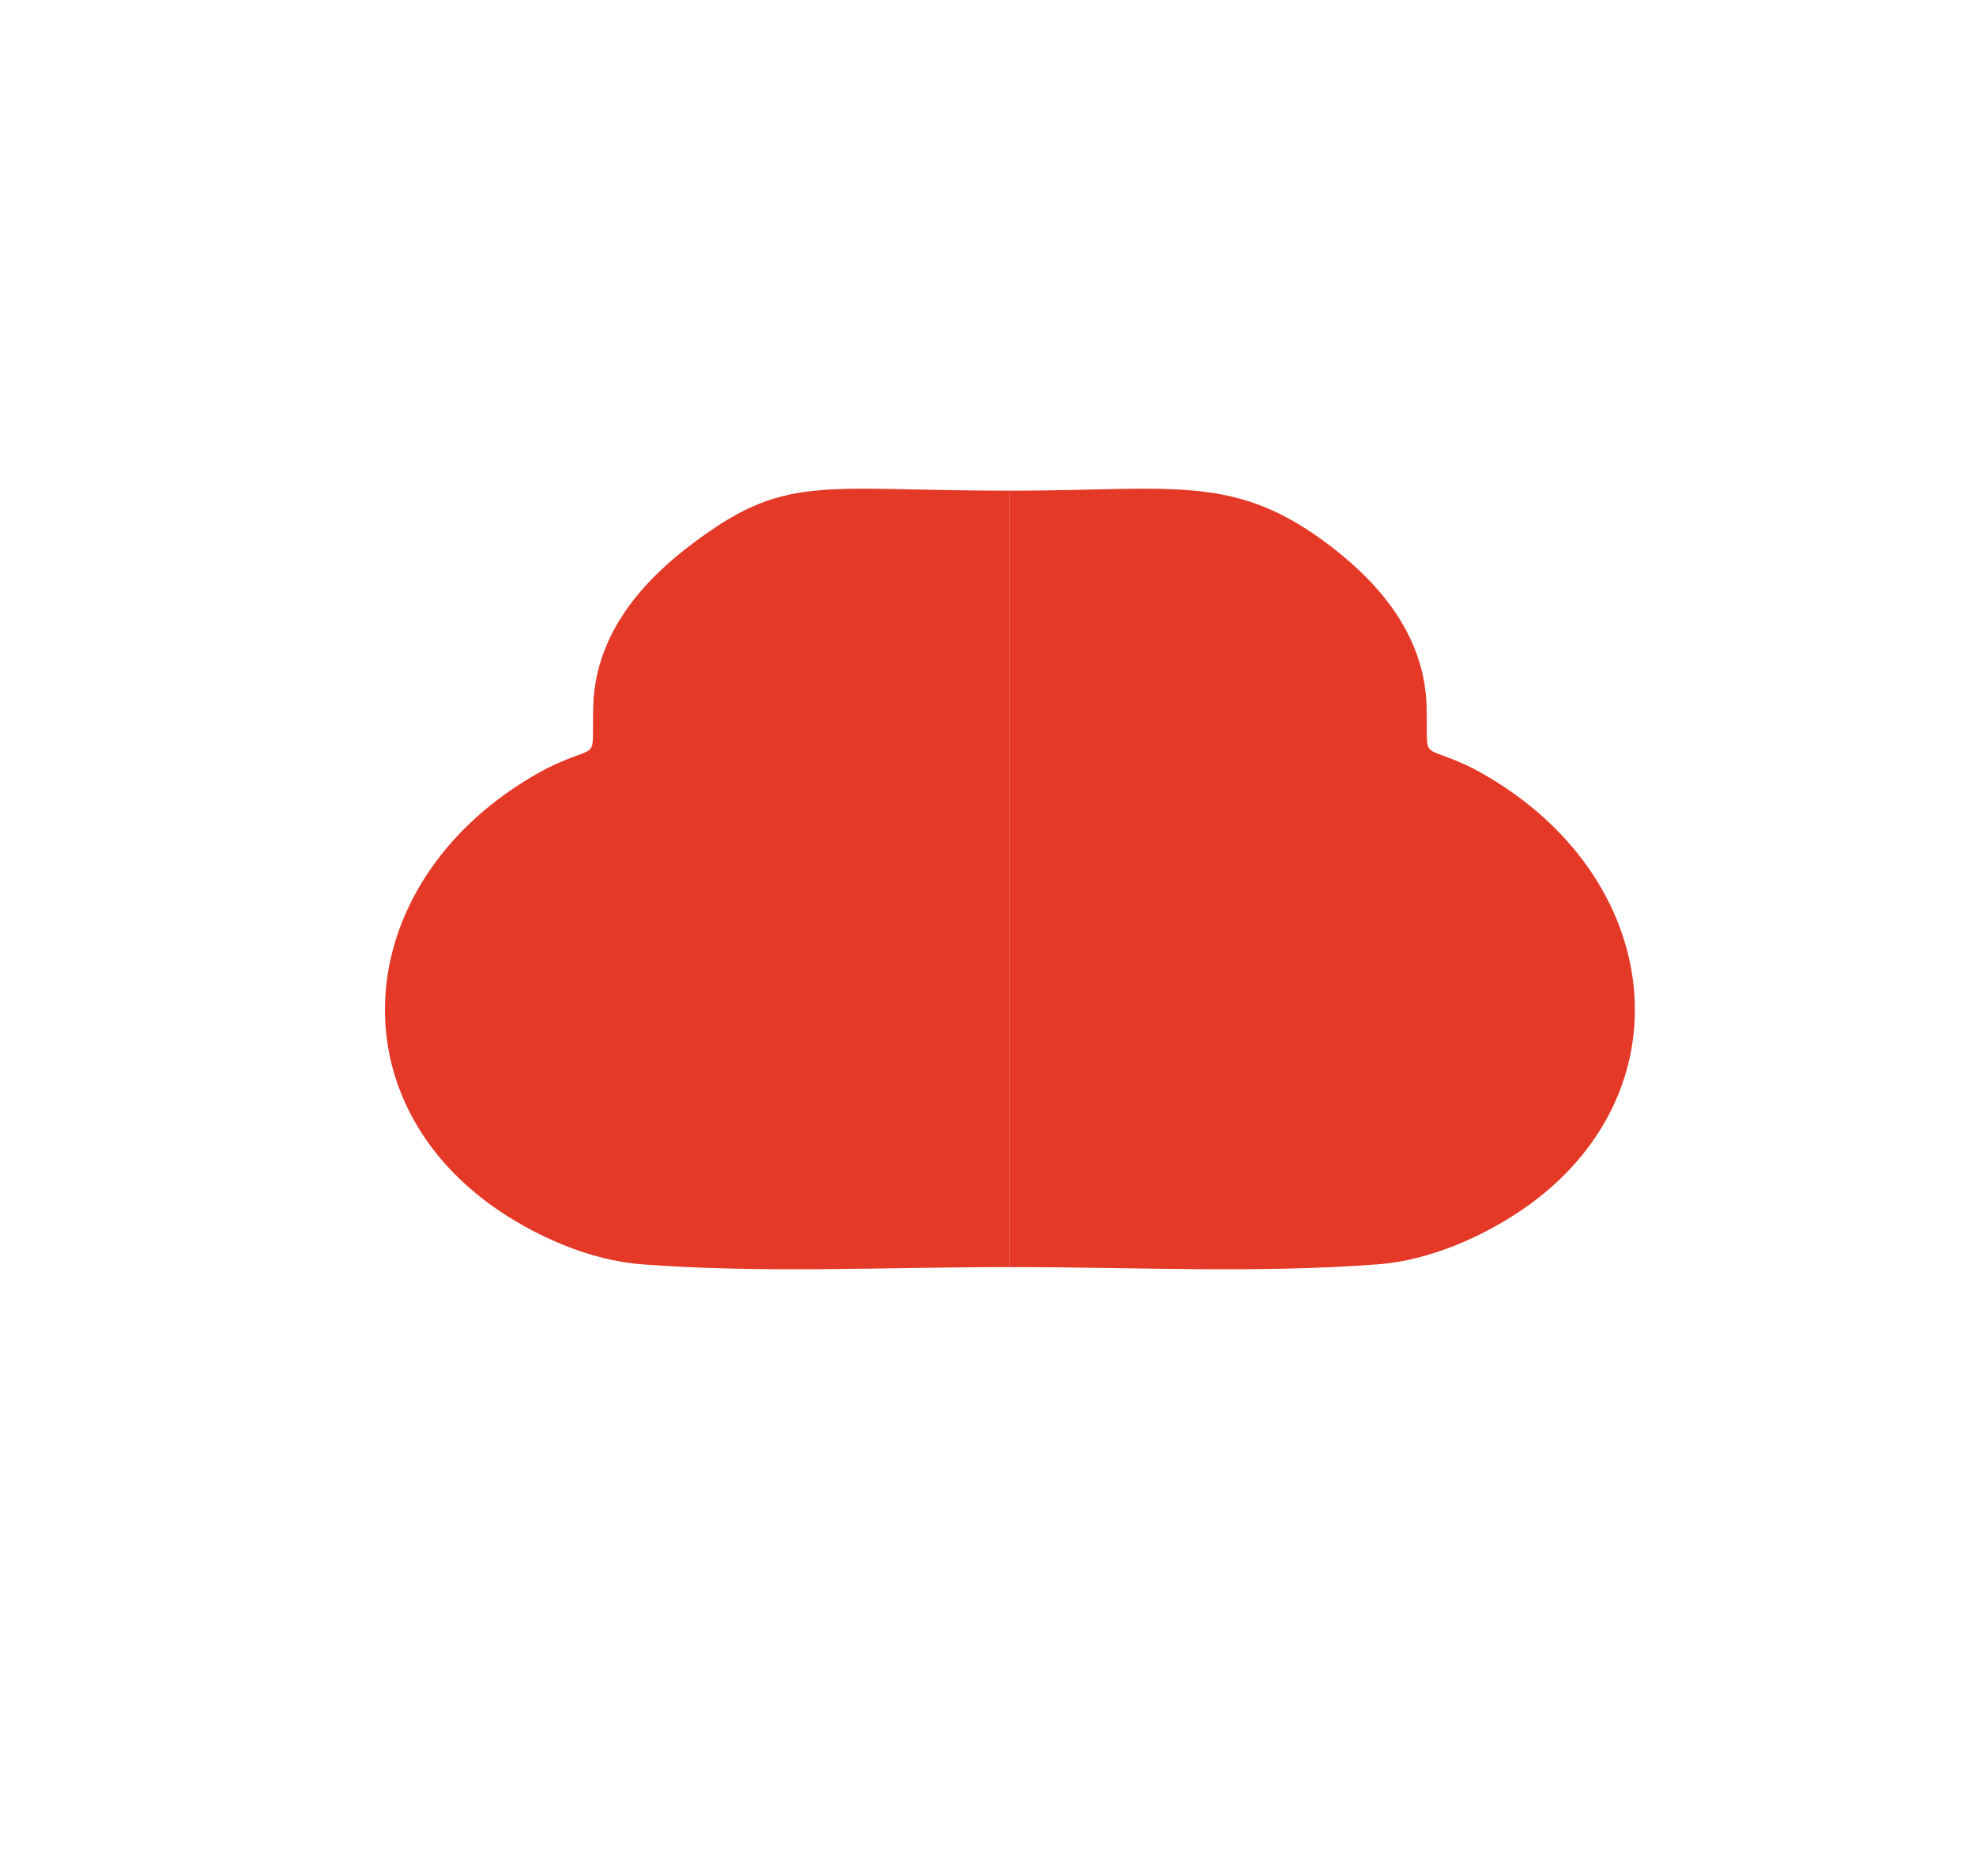
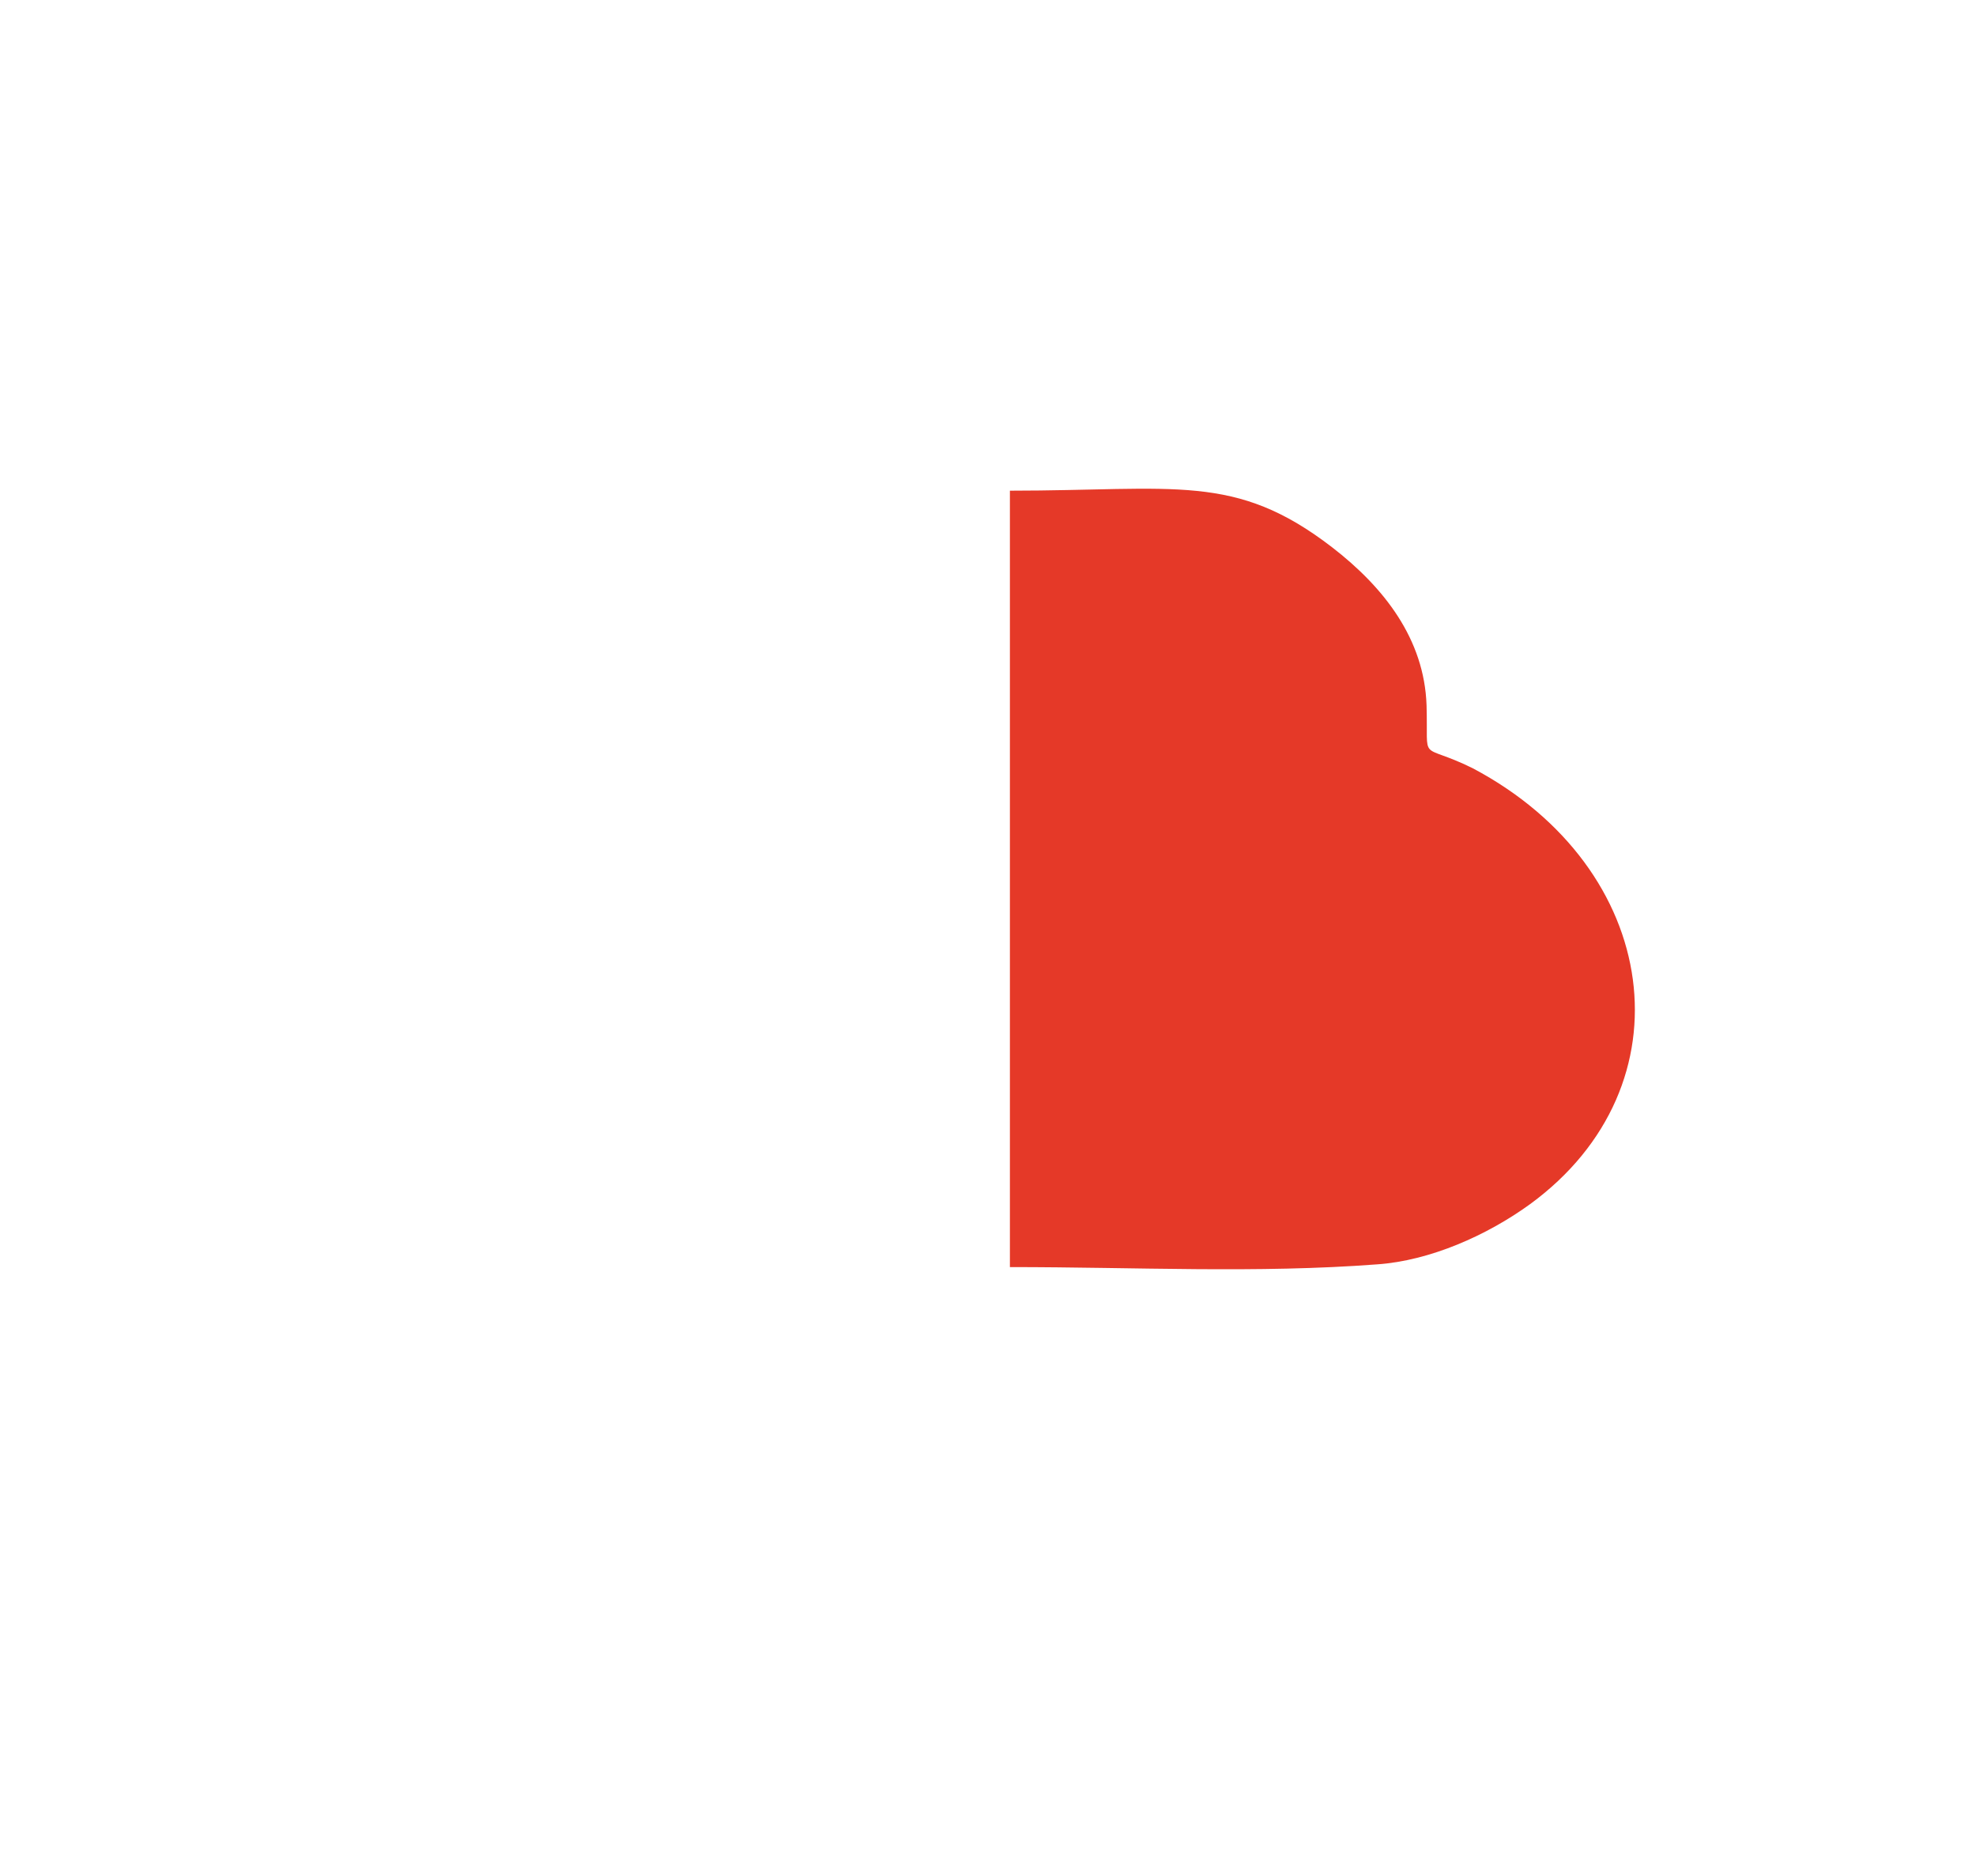
<svg xmlns="http://www.w3.org/2000/svg" data-bbox="84.352 107.07 273.897 171.006" viewBox="0 0 433 411" data-type="color">
  <g>
    <path d="M221.3 277.6V107.5c36.3 0 49.3-4 70.6 12.4 11.4 8.8 20.2 20.1 20.7 34.6.4 13.2-1.9 7.9 10.1 13.8 41.4 21.9 48 69.6 12.6 95.5-9.5 6.9-22 12.4-33.5 13.2-26.4 2-52.9.6-80.5.6z" fill="#e53928" data-color="1" />
-     <path d="M221.3 277.6V107.5c-42.4 0-49.3-4-70.6 12.4-11.4 8.8-20.2 20.1-20.7 34.6-.4 13.2 1.9 7.9-10.1 13.8-41.4 21.9-48 69.6-12.6 95.5 9.5 6.9 22 12.4 33.5 13.2 26.3 2 52.8.6 80.5.6z" fill="#e53928" data-color="1" />
  </g>
</svg>